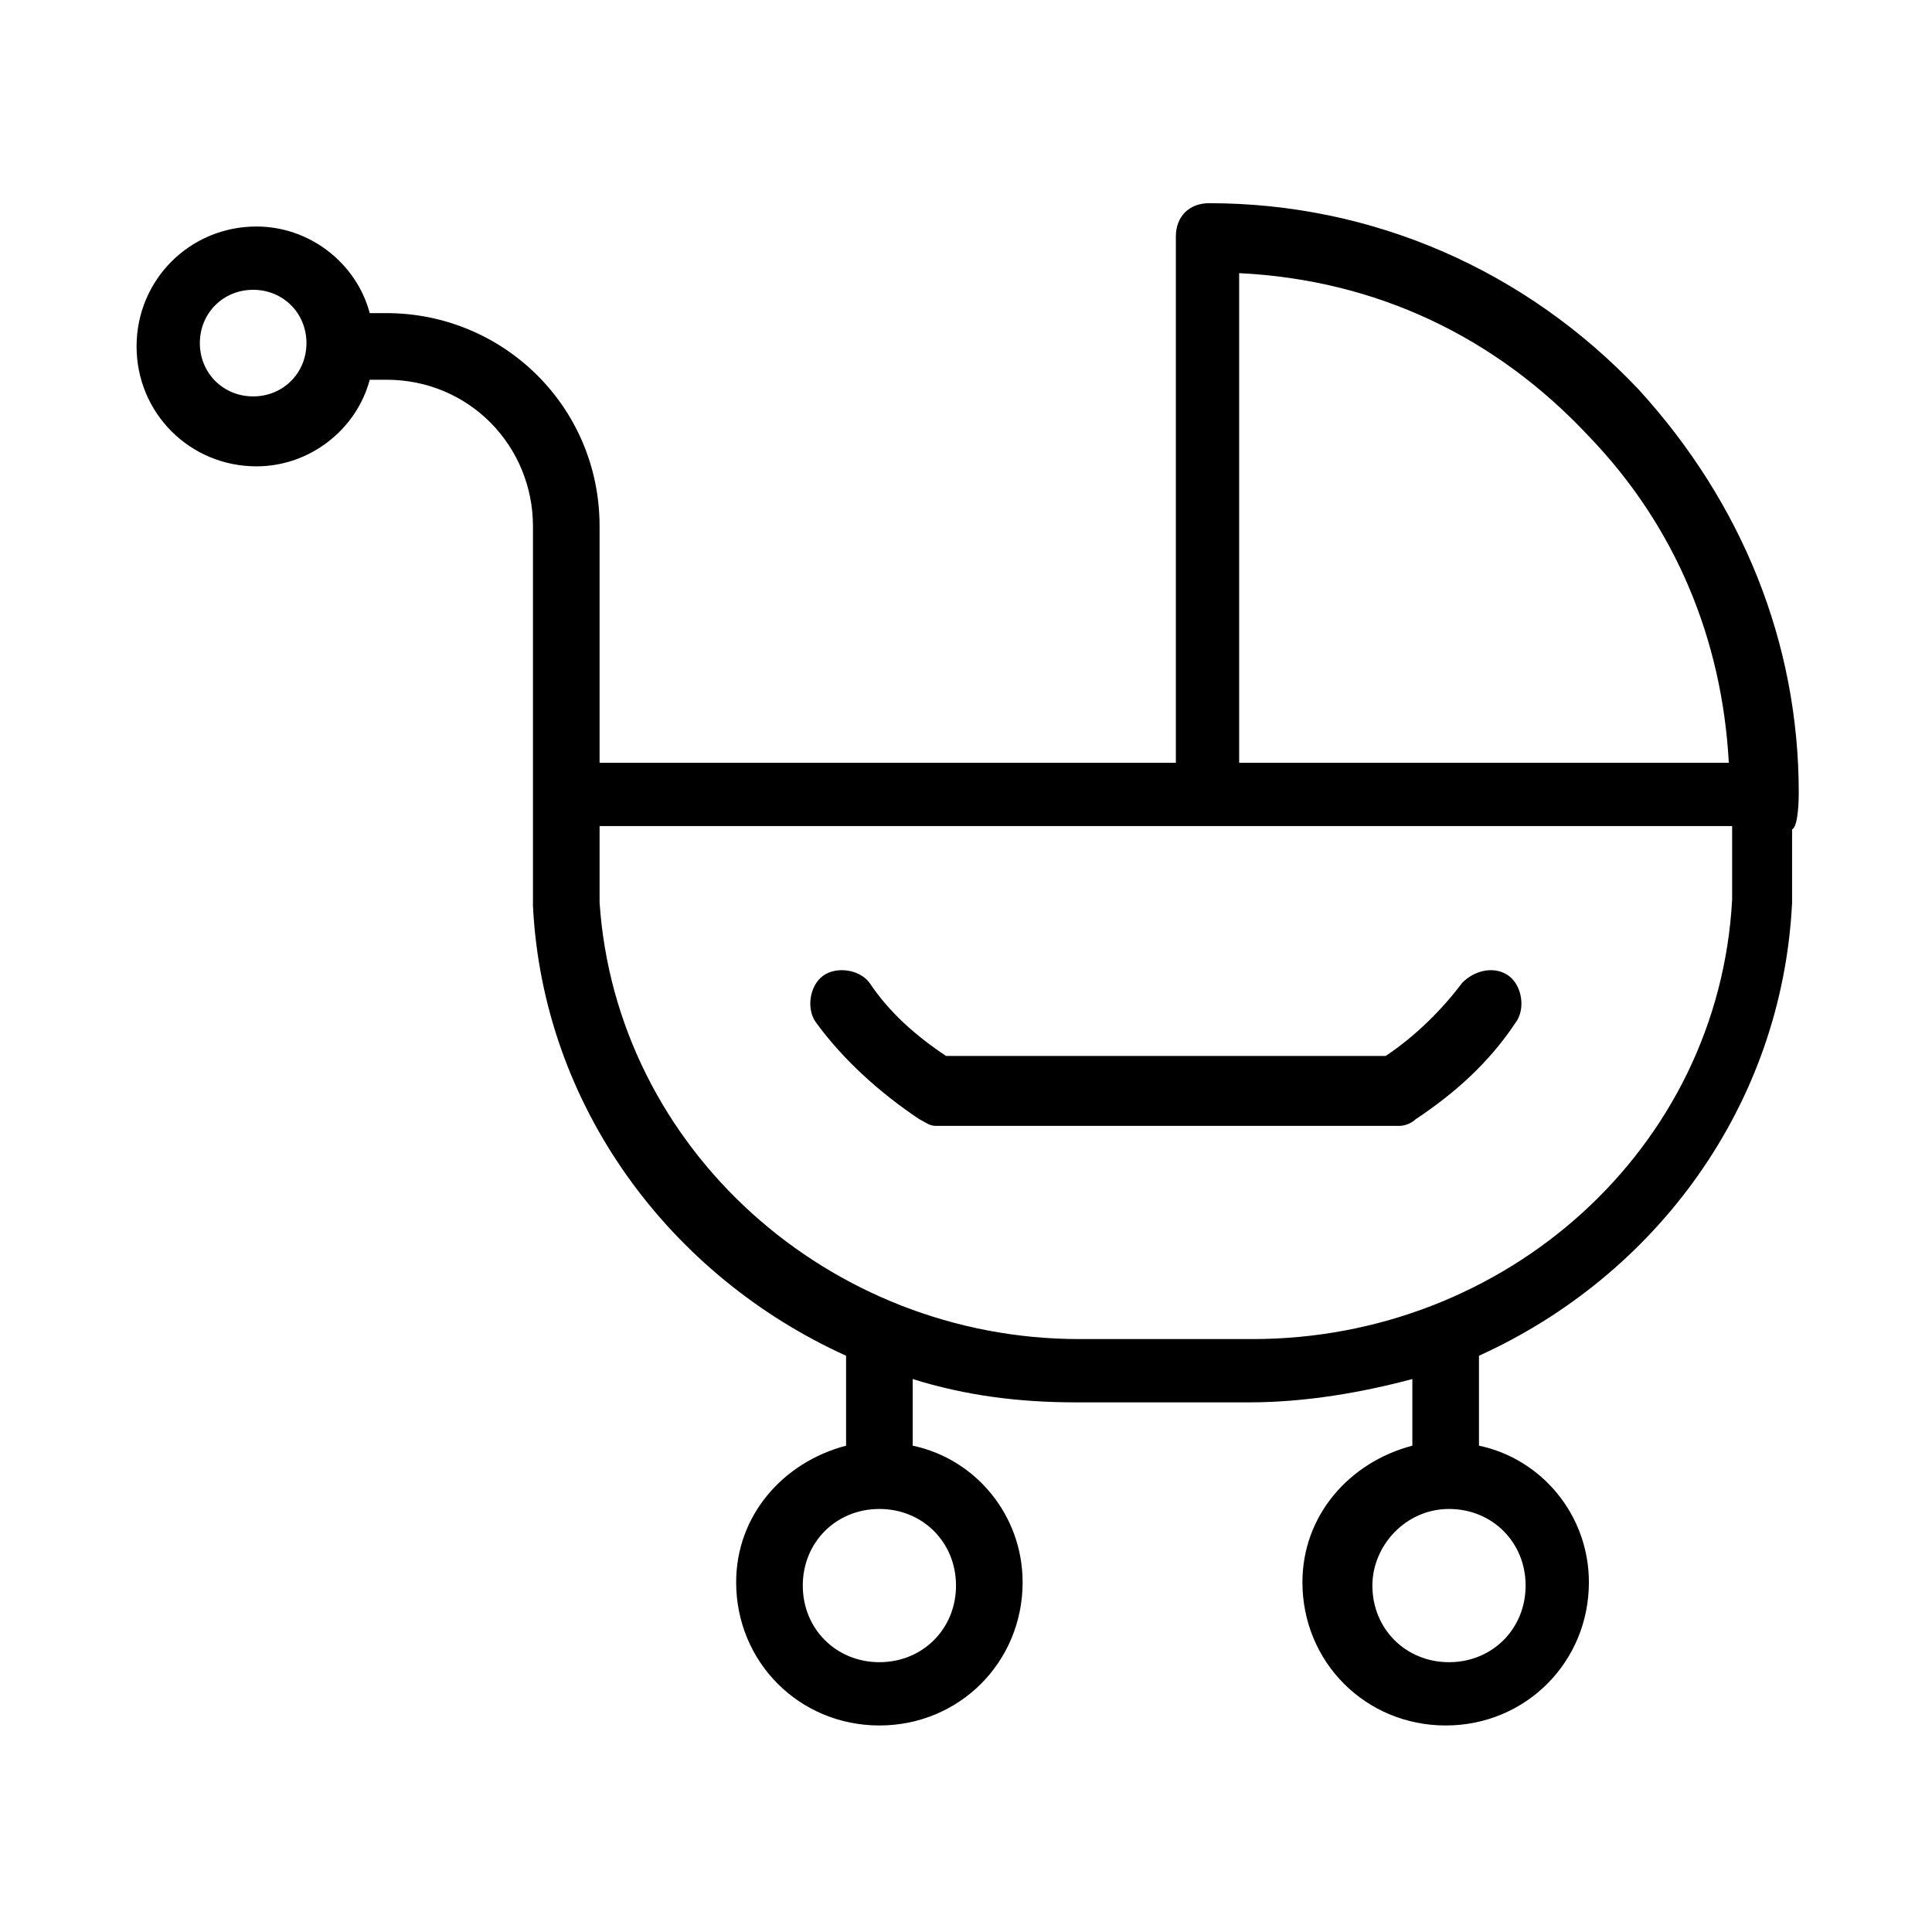
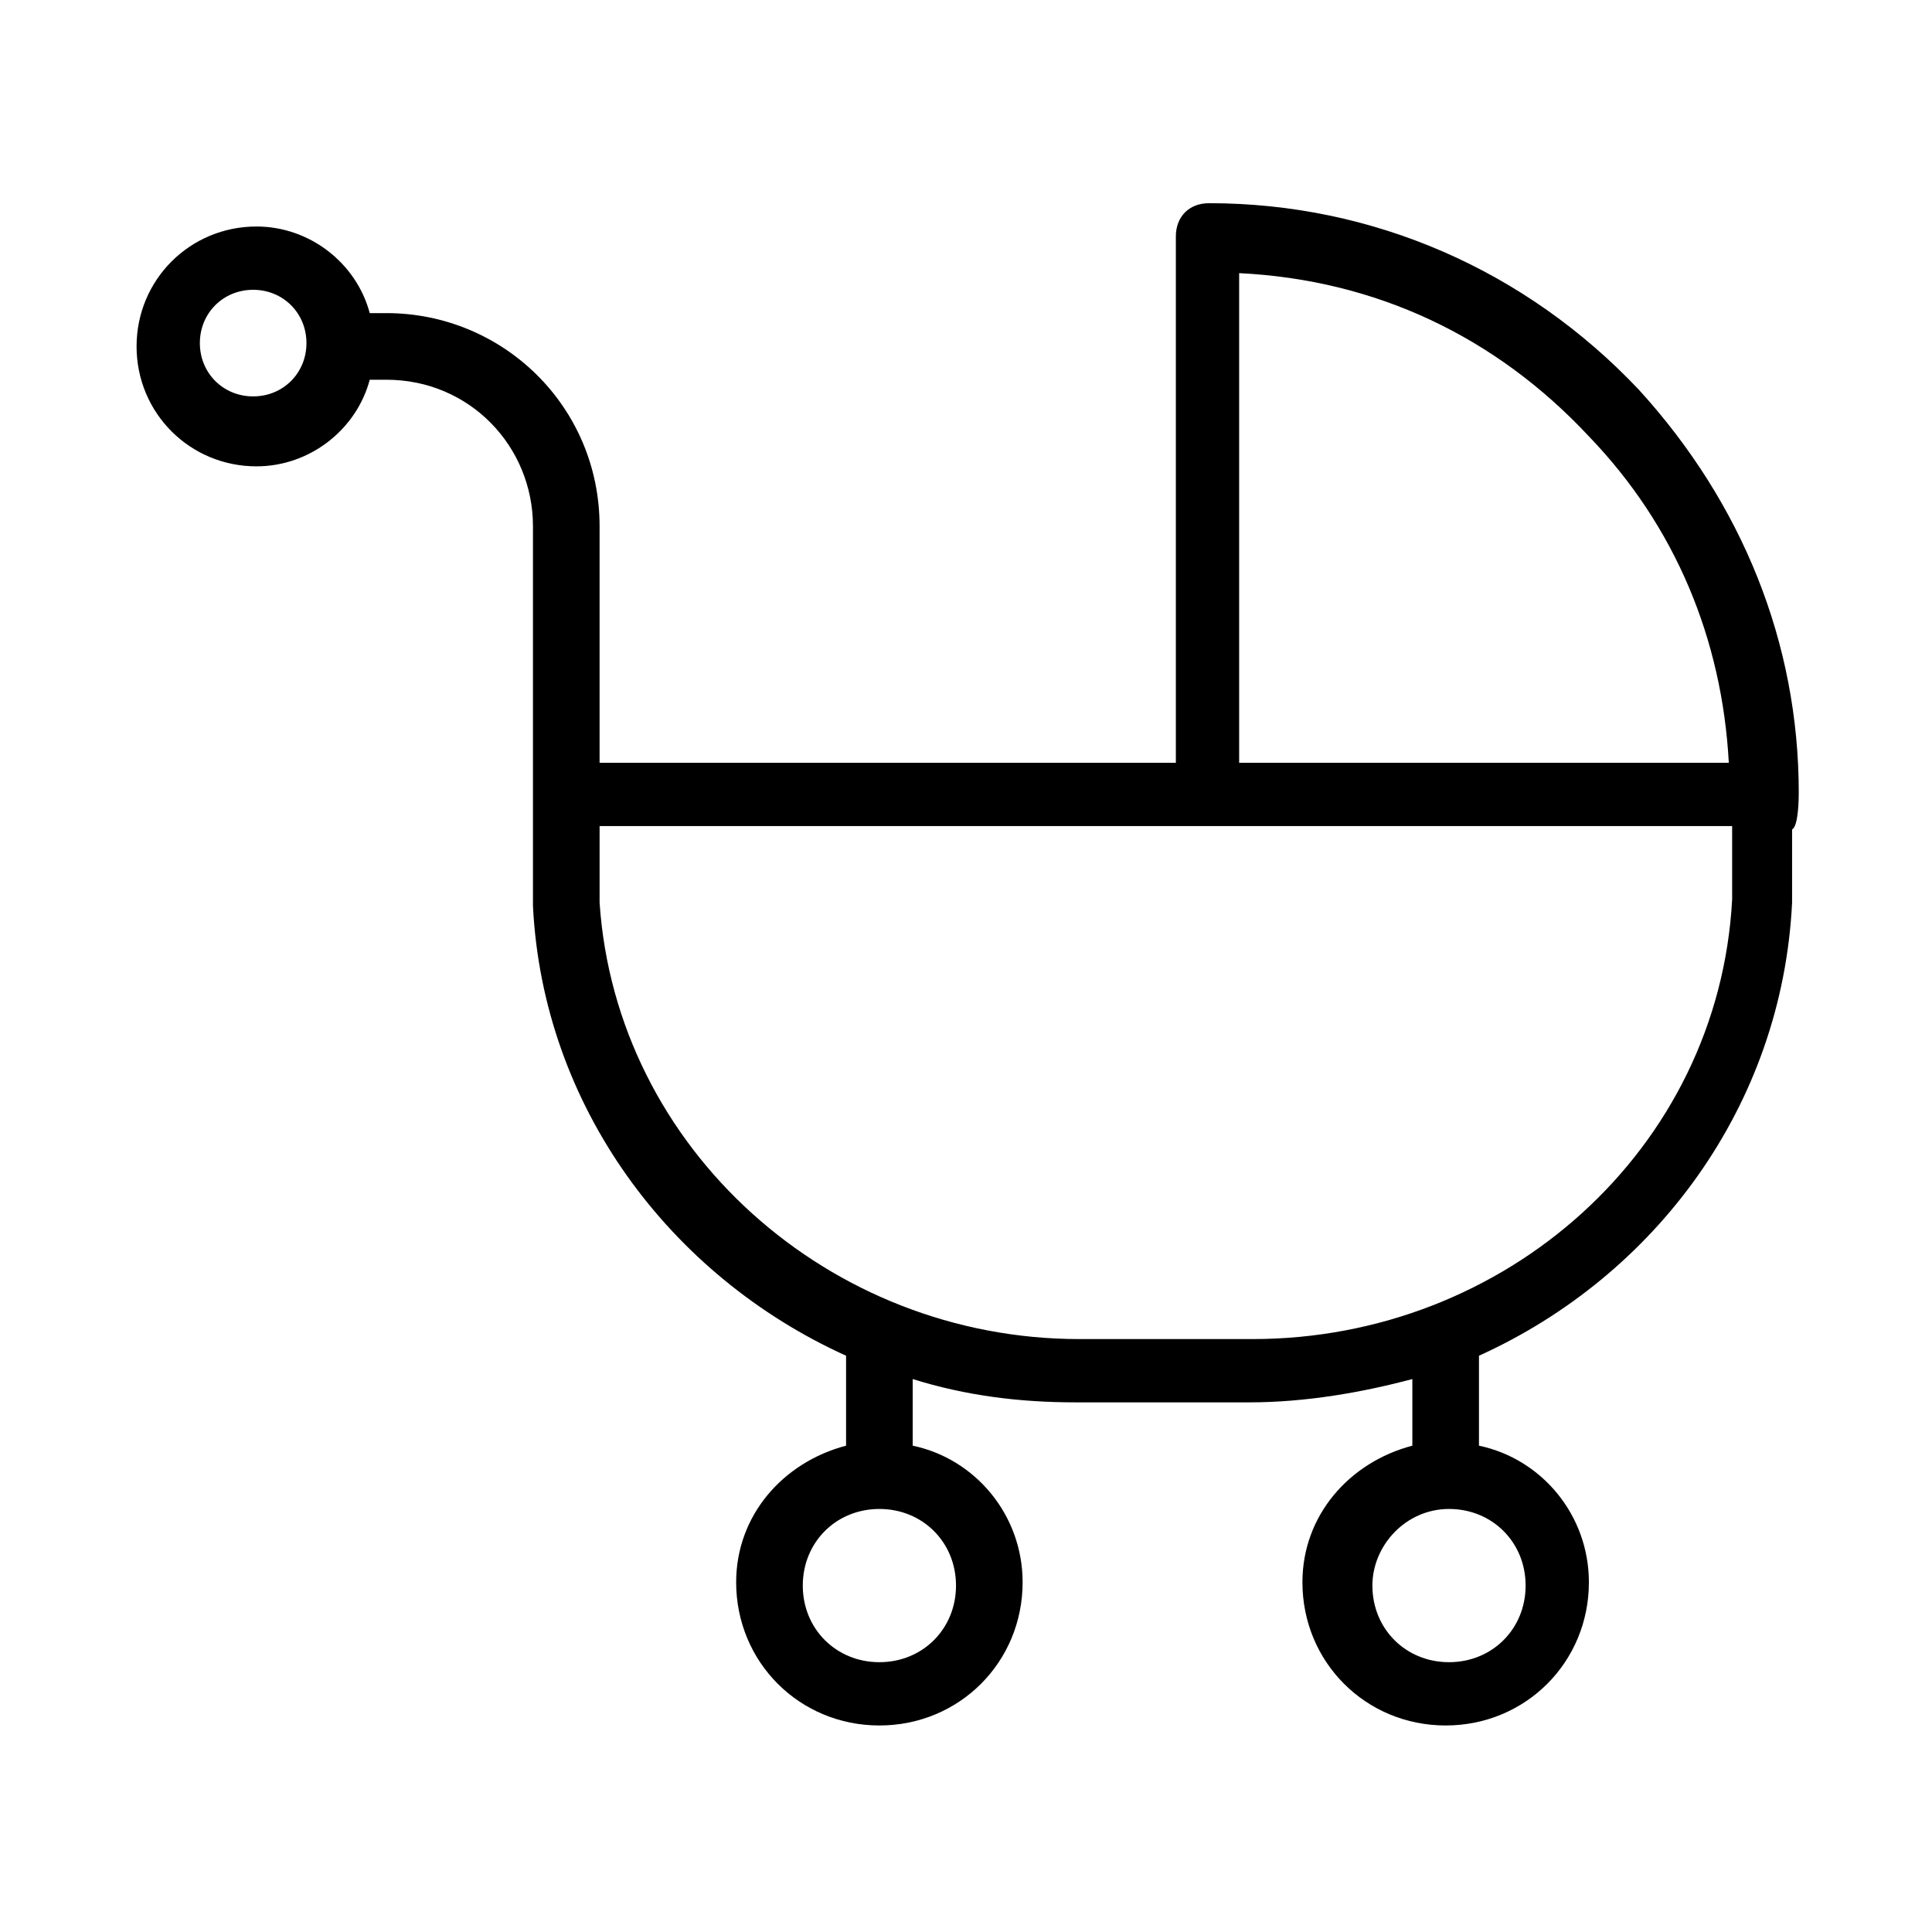
<svg xmlns="http://www.w3.org/2000/svg" id="Layer_1" enable-background="new 0 0 58 58" height="512" viewBox="0 0 58 58" width="512">
  <g>
-     <path d="m43.9 29.5c-.6.8-1.4 1.6-2.3 2.2h-13.2c-.9-.6-1.7-1.3-2.3-2.2-.3-.4-1-.5-1.4-.2s-.5 1-.2 1.4c.8 1.1 1.9 2.1 3.1 2.9.2.1.3.2.5.2h13.9c.2 0 .4-.1.5-.2 1.2-.8 2.2-1.7 3-2.9.3-.4.2-1.1-.2-1.4s-1-.2-1.4.2z" />
    <path d="m54 23.8c0-4.5-1.7-8.7-4.8-12.1-3.4-3.6-8-5.6-12.9-5.6-.6 0-1 .4-1 1v15.8h-17.3v-7.1c0-3.6-2.9-6.4-6.4-6.4h-.5c-.4-1.5-1.8-2.6-3.4-2.6-2 0-3.6 1.6-3.6 3.6s1.6 3.6 3.6 3.6c1.6 0 3-1.1 3.4-2.6h.5c2.5 0 4.4 2 4.4 4.4v8.1 3.3c.3 6 4.1 11.1 9.4 13.5v2.7c-1.9.5-3.3 2.1-3.3 4.1 0 2.4 1.9 4.3 4.3 4.3s4.3-1.9 4.3-4.3c0-2-1.4-3.7-3.3-4.1v-2c1.6.5 3.2.7 4.9.7h5.2c1.7 0 3.4-.3 4.9-.7v2c-1.9.5-3.3 2.1-3.3 4.1 0 2.4 1.9 4.3 4.3 4.3s4.3-1.9 4.3-4.3c0-2-1.4-3.7-3.3-4.1v-2.7c5.3-2.4 9.1-7.5 9.4-13.6v-2.2c.2-.1.2-1 .2-1.1zm-46.4-11.9c-.9 0-1.6-.7-1.6-1.6s.7-1.6 1.6-1.6 1.6.7 1.6 1.6-.7 1.6-1.6 1.6zm21.1 35.7c0 1.3-1 2.3-2.3 2.3s-2.3-1-2.3-2.3 1-2.3 2.3-2.3c1.3 0 2.3 1 2.3 2.3zm17.1 0c0 1.3-1 2.3-2.3 2.3s-2.3-1-2.3-2.3c0-1.2 1-2.3 2.3-2.3 1.3 0 2.3 1 2.3 2.3zm1.9-34.5c2.6 2.7 4 6.1 4.2 9.8h-14.7v-14.7c4.1.2 7.7 1.9 10.5 4.9zm-10.1 27.1h-5.2c-7.5 0-13.9-5.7-14.4-13.1 0-1 0-1.7 0-2.3h34v2.2c-.4 7.5-6.8 13.2-14.4 13.2z" />
  </g>
</svg>